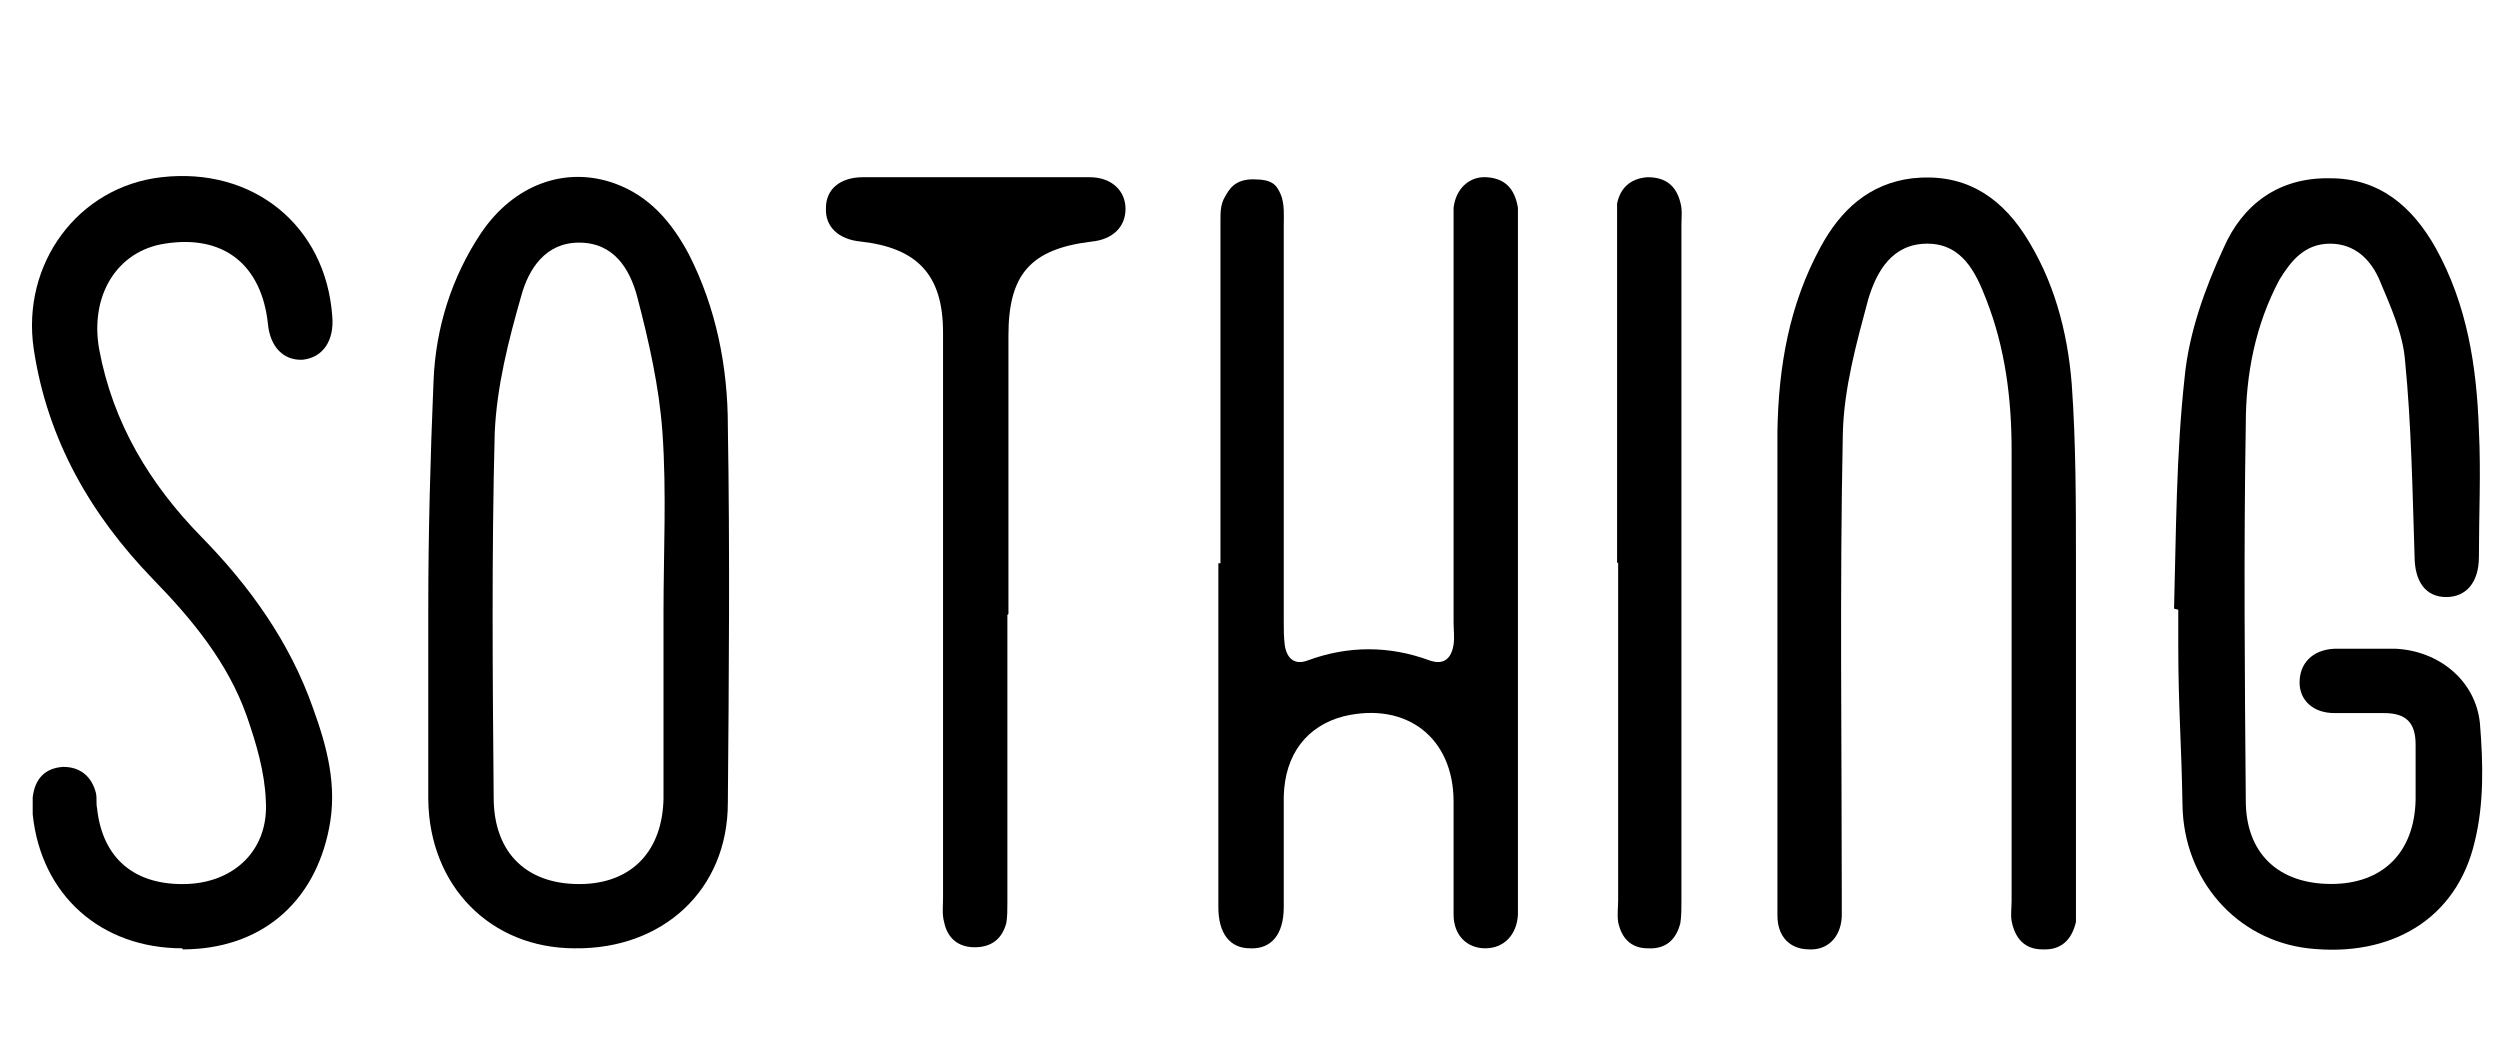
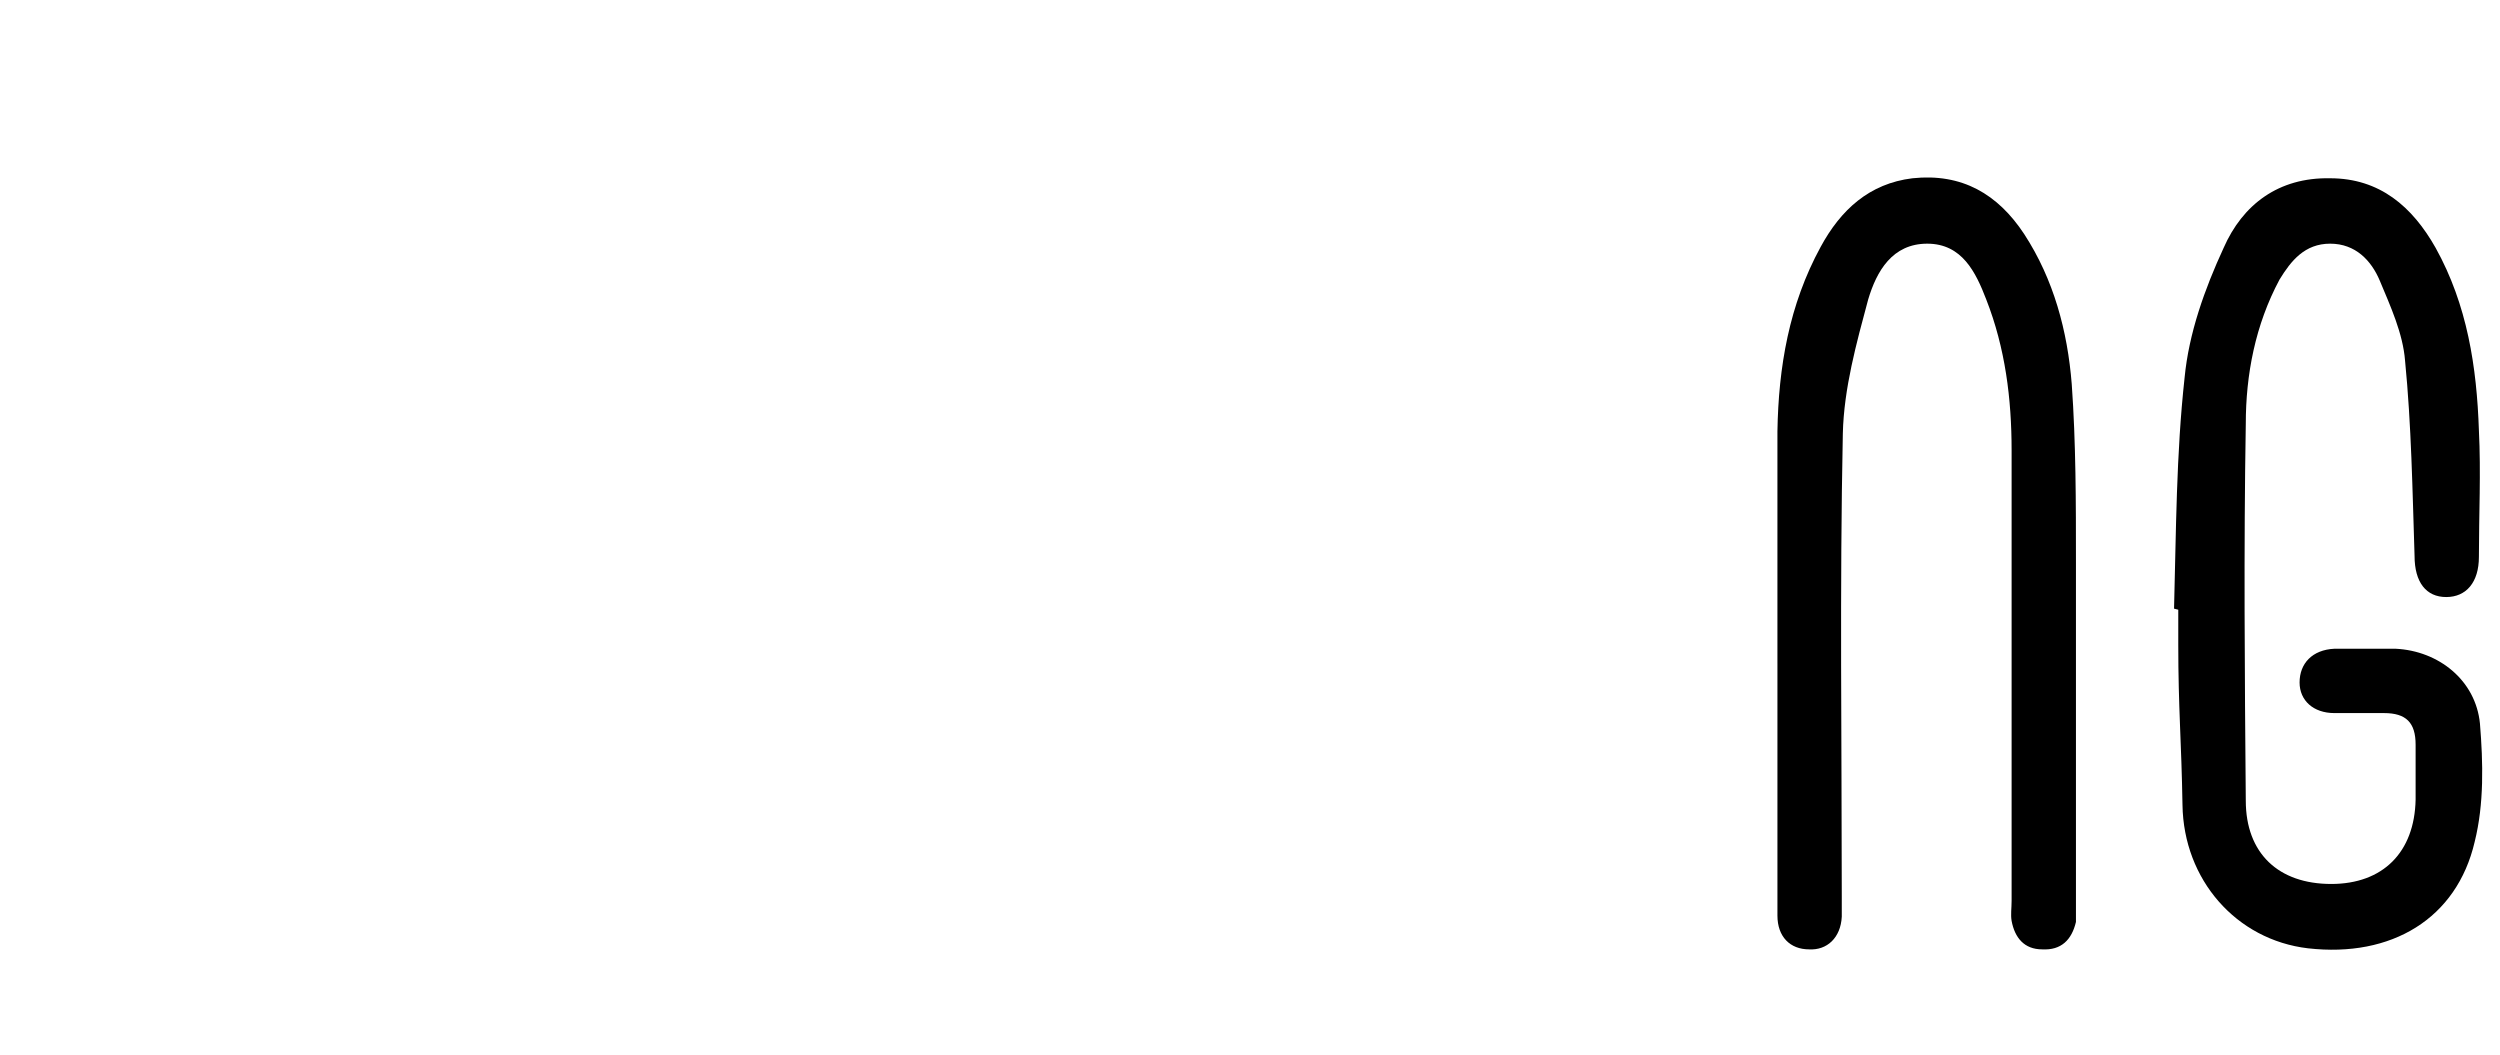
<svg xmlns="http://www.w3.org/2000/svg" width="237" height="100" version="1.1" viewBox="0 0 237 100">
  <g>
    <g id="Warstwa_1">
      <g>
-         <path d="M115.7,53.4c0-10.8,0-21.6,0-32.4,0-.9,0-1.6.4-2.3s.9-1.7,2.7-1.7,2.2.5,2.6,1.4.3,2.2.3,2.9c0,12.5,0,25,0,37.6,0,.8,0,1.5.1,2.3.2,1.2.9,1.9,2.2,1.4,3.8-1.4,7.7-1.4,11.5,0,1.4.5,2.1-.2,2.3-1.5.1-.7,0-1.4,0-2.1,0-12.5,0-24.9,0-37.4,0-.6,0-1.2,0-1.9.2-1.8,1.5-3,3.1-2.9,1.8.1,2.7,1.1,3,2.9,0,.4,0,.8,0,1.2,0,21.6,0,43.2,0,64.8,0,.3,0,.7,0,1-.1,1.9-1.3,3.2-3.1,3.2-1.7,0-3-1.2-3-3.2,0-3.6,0-7.2,0-10.7,0-6.1-4.5-9.5-10.4-8.1-3.5.9-5.6,3.6-5.7,7.6,0,3.5,0,7,0,10.5,0,2.6-1.2,4-3.2,3.9-1.9,0-3-1.4-3-3.9,0-10.9,0-21.7,0-32.6Z" />
        <path d="M206.1,57.7c.2-7.4.2-14.6,1-21.9.4-4.2,1.9-8.4,3.7-12.3,1.8-4.1,5.2-6.7,10.1-6.6,4.7,0,7.8,2.7,10,6.6,3,5.4,3.9,11.3,4.1,17.3.2,4,0,8,0,12,0,2.4-1.2,3.8-3.1,3.8-1.9,0-3-1.4-3-3.9-.2-6.2-.3-12.4-.9-18.5-.2-2.6-1.4-5.2-2.4-7.6-.8-1.9-2.3-3.5-4.7-3.5-2.4,0-3.7,1.6-4.8,3.4-2.3,4.3-3.2,9-3.2,13.7-.2,11.9-.1,23.8,0,35.7,0,5,3.1,7.9,8.1,7.9,4.9,0,7.9-3,8-8,0-1.7,0-3.4,0-5.2,0-2.1-.9-3-3-3-1.6,0-3.2,0-4.7,0-2,0-3.3-1.2-3.3-2.9,0-1.8,1.2-3.1,3.3-3.2,1.9,0,3.9,0,5.8,0,4.1.2,7.6,3,8,7.1.3,3.7.4,7.6-.5,11.2-1.7,7.3-7.9,11-15.8,10.1-6.8-.8-11.8-6.5-11.9-13.6-.1-6-.4-9.2-.4-15.2v-3.3Z" />
-         <path d="M40.6,57.7c0-7.2.2-14.4.5-21.6.2-5,1.7-9.8,4.5-14,3.1-4.6,8-6.4,12.7-4.7,3.3,1.2,5.4,3.7,7,6.7,2.6,5.1,3.7,10.7,3.7,16.3.2,11.9.1,23.8,0,35.7,0,8.3-6.2,13.9-14.5,13.8-8,0-13.8-5.9-13.9-14.1,0-6.1,0-12.1,0-18.2.1,0-.1,0,0,0ZM62.9,58.1s0,0,0,0c0-5.7.3-11.4-.1-17.1-.3-4.3-1.3-8.7-2.4-12.9-.7-2.6-2.2-5.1-5.5-5.1-3.2,0-4.8,2.5-5.5,5.1-1.2,4.2-2.3,8.5-2.5,12.9-.3,11.5-.2,23.1-.1,34.6,0,5.4,3.3,8.4,8.6,8.2,4.6-.2,7.4-3.2,7.5-8.1,0-5.8,0-11.7,0-17.5Z" />
-         <path d="M168.5,62.8c0-7.3,0-14.6,0-21.9.1-6.1,1.1-12,4.1-17.5,1.9-3.5,4.6-6,8.7-6.5,4.7-.5,8.1,1.5,10.6,5.3,2.8,4.3,4.1,9.2,4.5,14.2.4,5.6.4,11.3.4,16.9,0,10.7,0,21.3,0,32,0,.7,0,1.4,0,2.1-.4,1.7-1.4,2.7-3.2,2.6-1.7,0-2.6-1.1-2.9-2.7-.1-.6,0-1.2,0-1.9,0-14.2,0-28.5,0-42.7,0-4.9-.6-9.7-2.4-14.3-1-2.6-2.3-5.3-5.6-5.3-3.3,0-4.8,2.6-5.6,5.3-1.1,4.1-2.3,8.4-2.4,12.7-.3,14.6-.1,29.3-.1,43.9,0,.6,0,1.2,0,1.9-.1,2-1.4,3.2-3.1,3.1-1.8,0-3-1.2-3-3.2,0-5.6,0-11.3,0-16.9,0-2.3,0-4.7,0-7h0Z" />
-         <path d="M17.3,89.9c-7.7,0-13.4-5-14.2-12.7,0-.5,0-1.1,0-1.6.2-1.8,1.2-2.8,2.9-2.9,1.6,0,2.7.9,3.1,2.5.1.5,0,1,.1,1.4.5,4.8,3.6,7.4,8.6,7.2,4.5-.2,7.7-3.3,7.4-7.9-.1-2.7-.9-5.4-1.8-8-1.8-5.1-5.2-9.2-8.9-13-5.9-6.1-10-13.2-11.3-21.8-1.2-8.1,4.2-15.4,12.1-16.3,8.7-1,15.6,4.6,16.2,13.2.2,2.3-.9,3.9-2.8,4.1-1.8.1-3.1-1.2-3.3-3.4-.6-5.6-4.2-8.5-9.8-7.6-4.5.7-7.1,4.9-6.2,10,1.3,7,4.8,12.8,9.7,17.8,4.6,4.7,8.4,10,10.6,16.3,1.3,3.6,2.3,7.3,1.5,11.3-1.4,7.2-6.6,11.5-13.9,11.5Z" />
-         <path d="M95.5,58.3c0,9.1,0,18.2,0,27.2,0,.7,0,1.4-.1,2-.4,1.5-1.4,2.3-3,2.3-1.6,0-2.6-.9-2.9-2.4-.2-.7-.1-1.5-.1-2.3,0-17.9,0-35.8,0-53.6,0-5.4-2.4-8-7.8-8.6-2.1-.2-3.4-1.4-3.3-3.2,0-1.8,1.4-2.9,3.5-2.9,7.2,0,14.3,0,21.5,0,2.1,0,3.4,1.3,3.4,3,0,1.7-1.2,2.9-3.2,3.1-5.8.7-7.9,3.1-7.9,8.9,0,8.8,0,17.6,0,26.4Z" />
-         <path d="M153.3,53.4c0-10.7,0-21.3,0-32,0-.7,0-1.4,0-2.1.3-1.5,1.3-2.4,2.9-2.5,1.7,0,2.7.8,3.1,2.4.2.7.1,1.4.1,2.1,0,21.4,0,42.8,0,64.1,0,.7,0,1.4-.1,2.1-.4,1.6-1.4,2.5-3.1,2.4-1.6,0-2.5-1-2.8-2.5-.1-.7,0-1.4,0-2.1,0-10.7,0-21.3,0-32Z" />
+         <path d="M168.5,62.8c0-7.3,0-14.6,0-21.9.1-6.1,1.1-12,4.1-17.5,1.9-3.5,4.6-6,8.7-6.5,4.7-.5,8.1,1.5,10.6,5.3,2.8,4.3,4.1,9.2,4.5,14.2.4,5.6.4,11.3.4,16.9,0,10.7,0,21.3,0,32,0,.7,0,1.4,0,2.1-.4,1.7-1.4,2.7-3.2,2.6-1.7,0-2.6-1.1-2.9-2.7-.1-.6,0-1.2,0-1.9,0-14.2,0-28.5,0-42.7,0-4.9-.6-9.7-2.4-14.3-1-2.6-2.3-5.3-5.6-5.3-3.3,0-4.8,2.6-5.6,5.3-1.1,4.1-2.3,8.4-2.4,12.7-.3,14.6-.1,29.3-.1,43.9,0,.6,0,1.2,0,1.9-.1,2-1.4,3.2-3.1,3.1-1.8,0-3-1.2-3-3.2,0-5.6,0-11.3,0-16.9,0-2.3,0-4.7,0-7h0" />
      </g>
    </g>
  </g>
</svg>